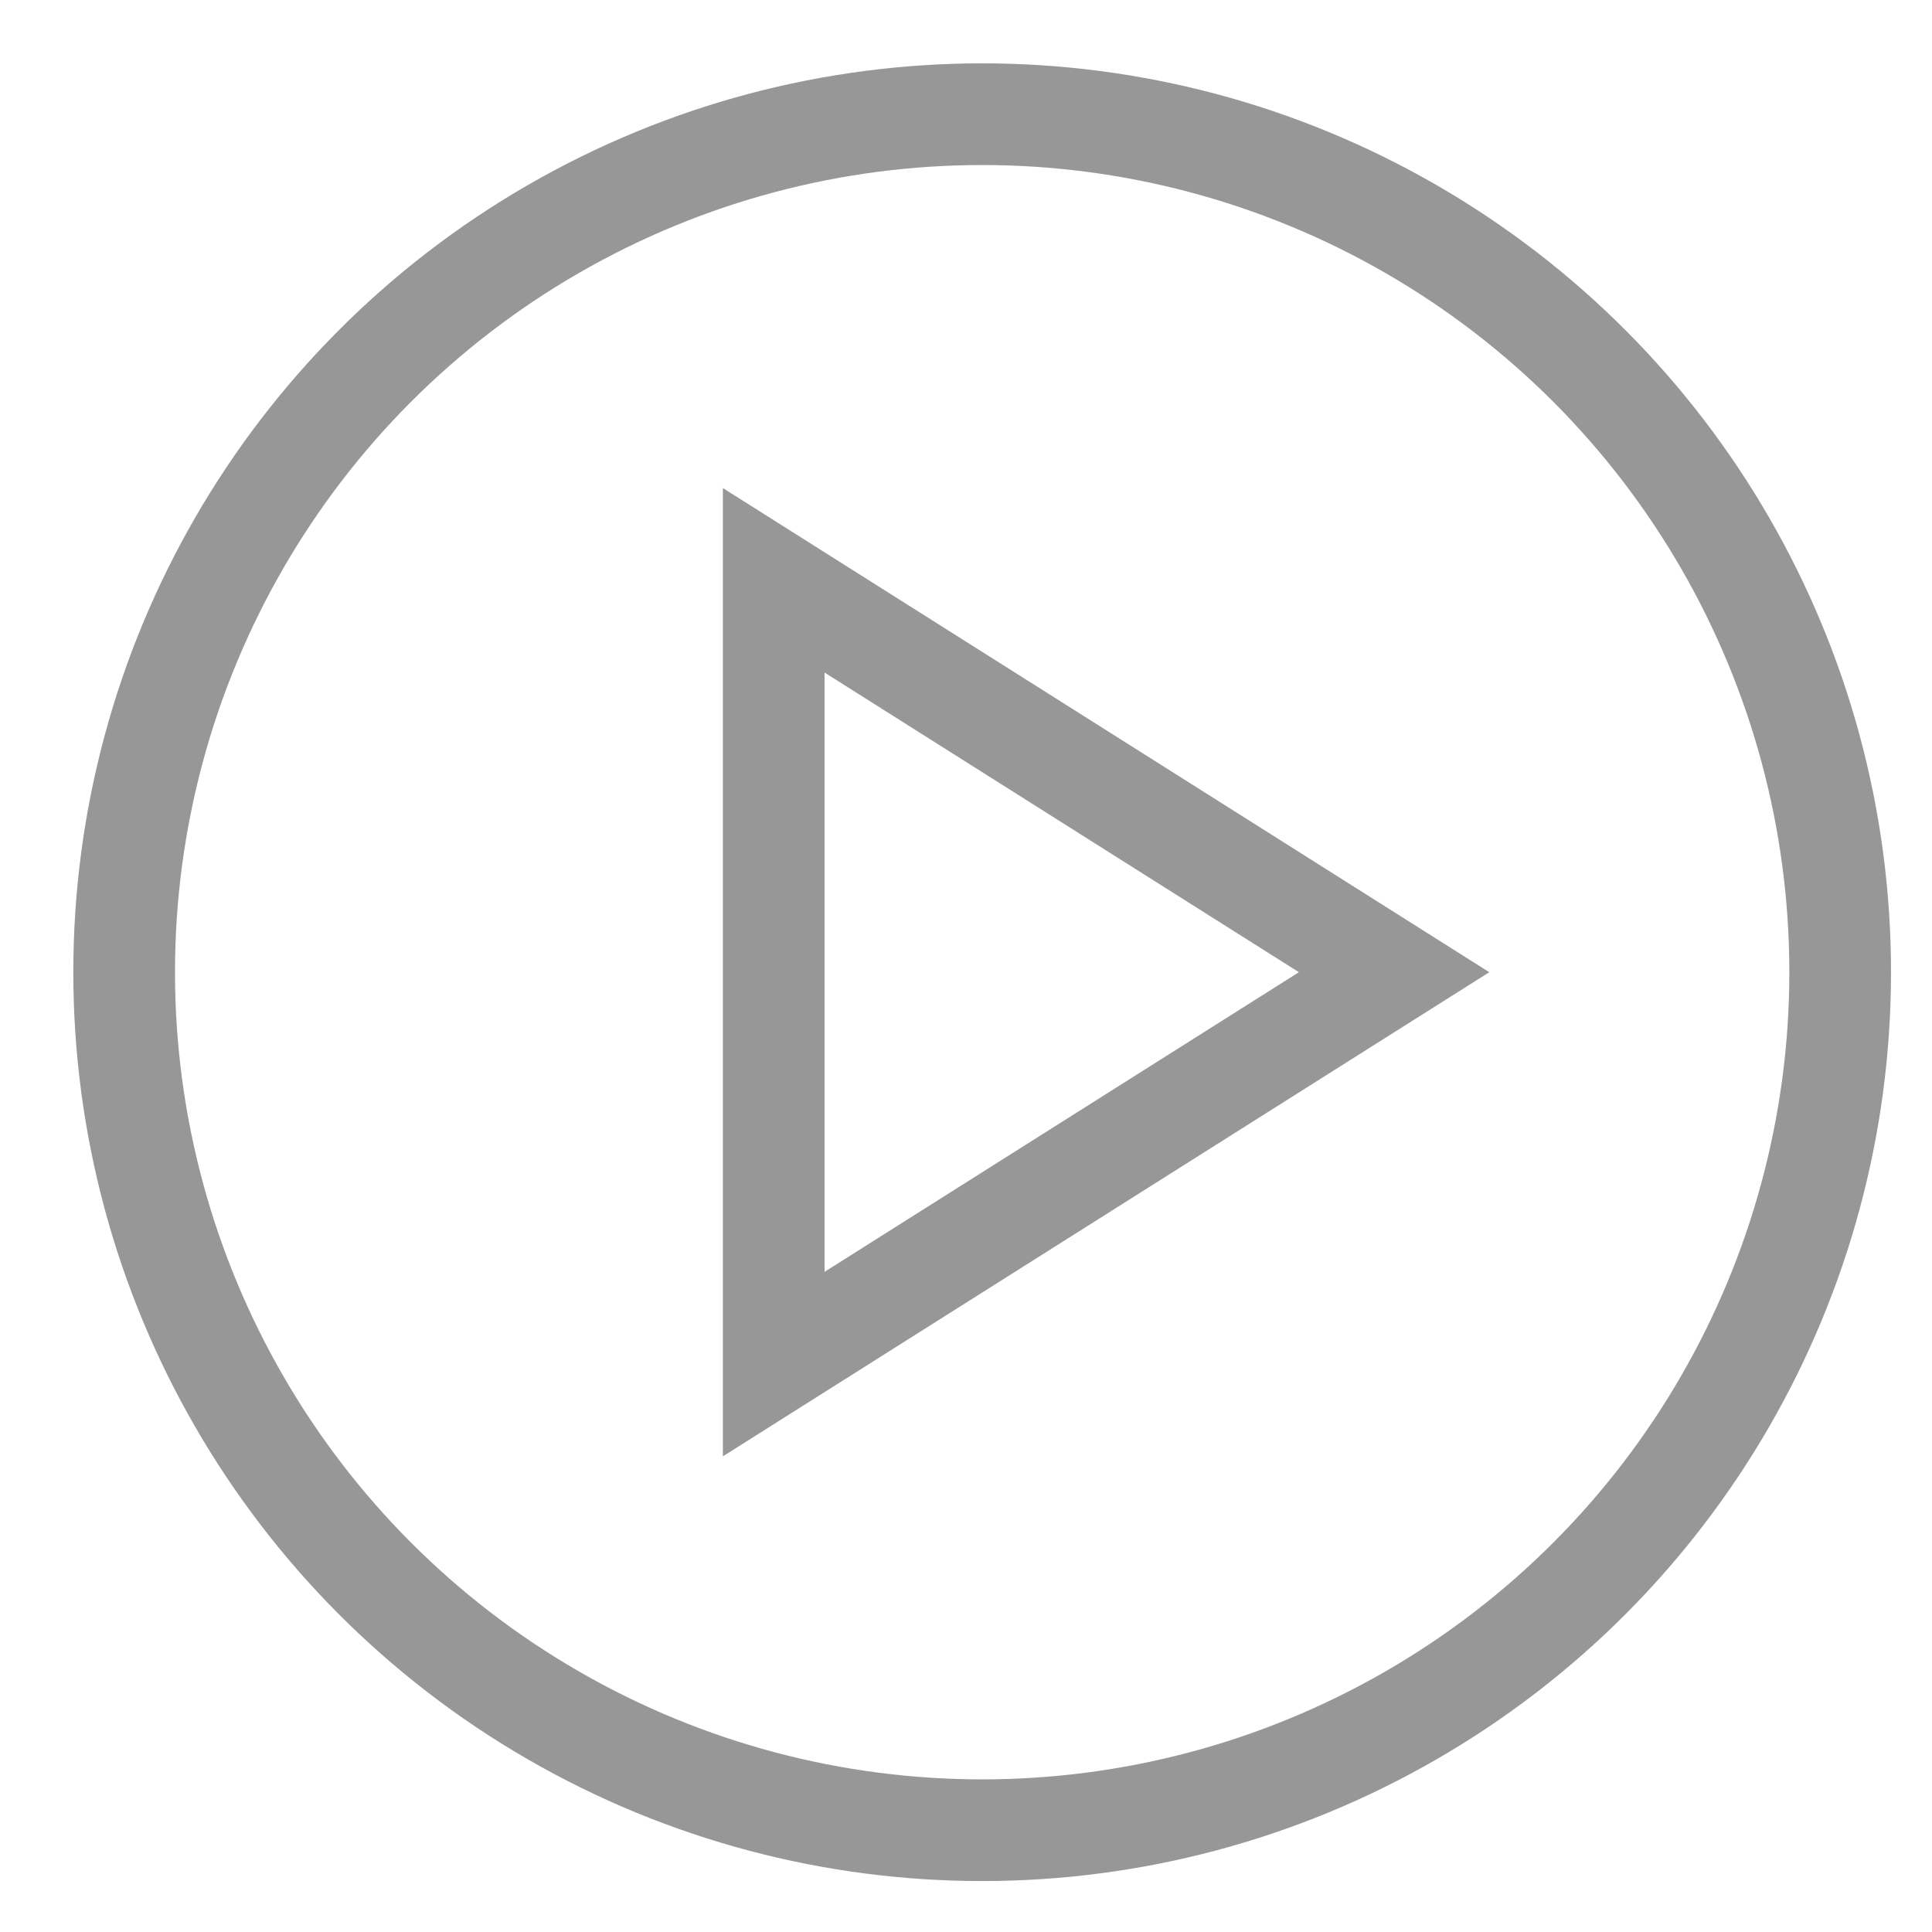
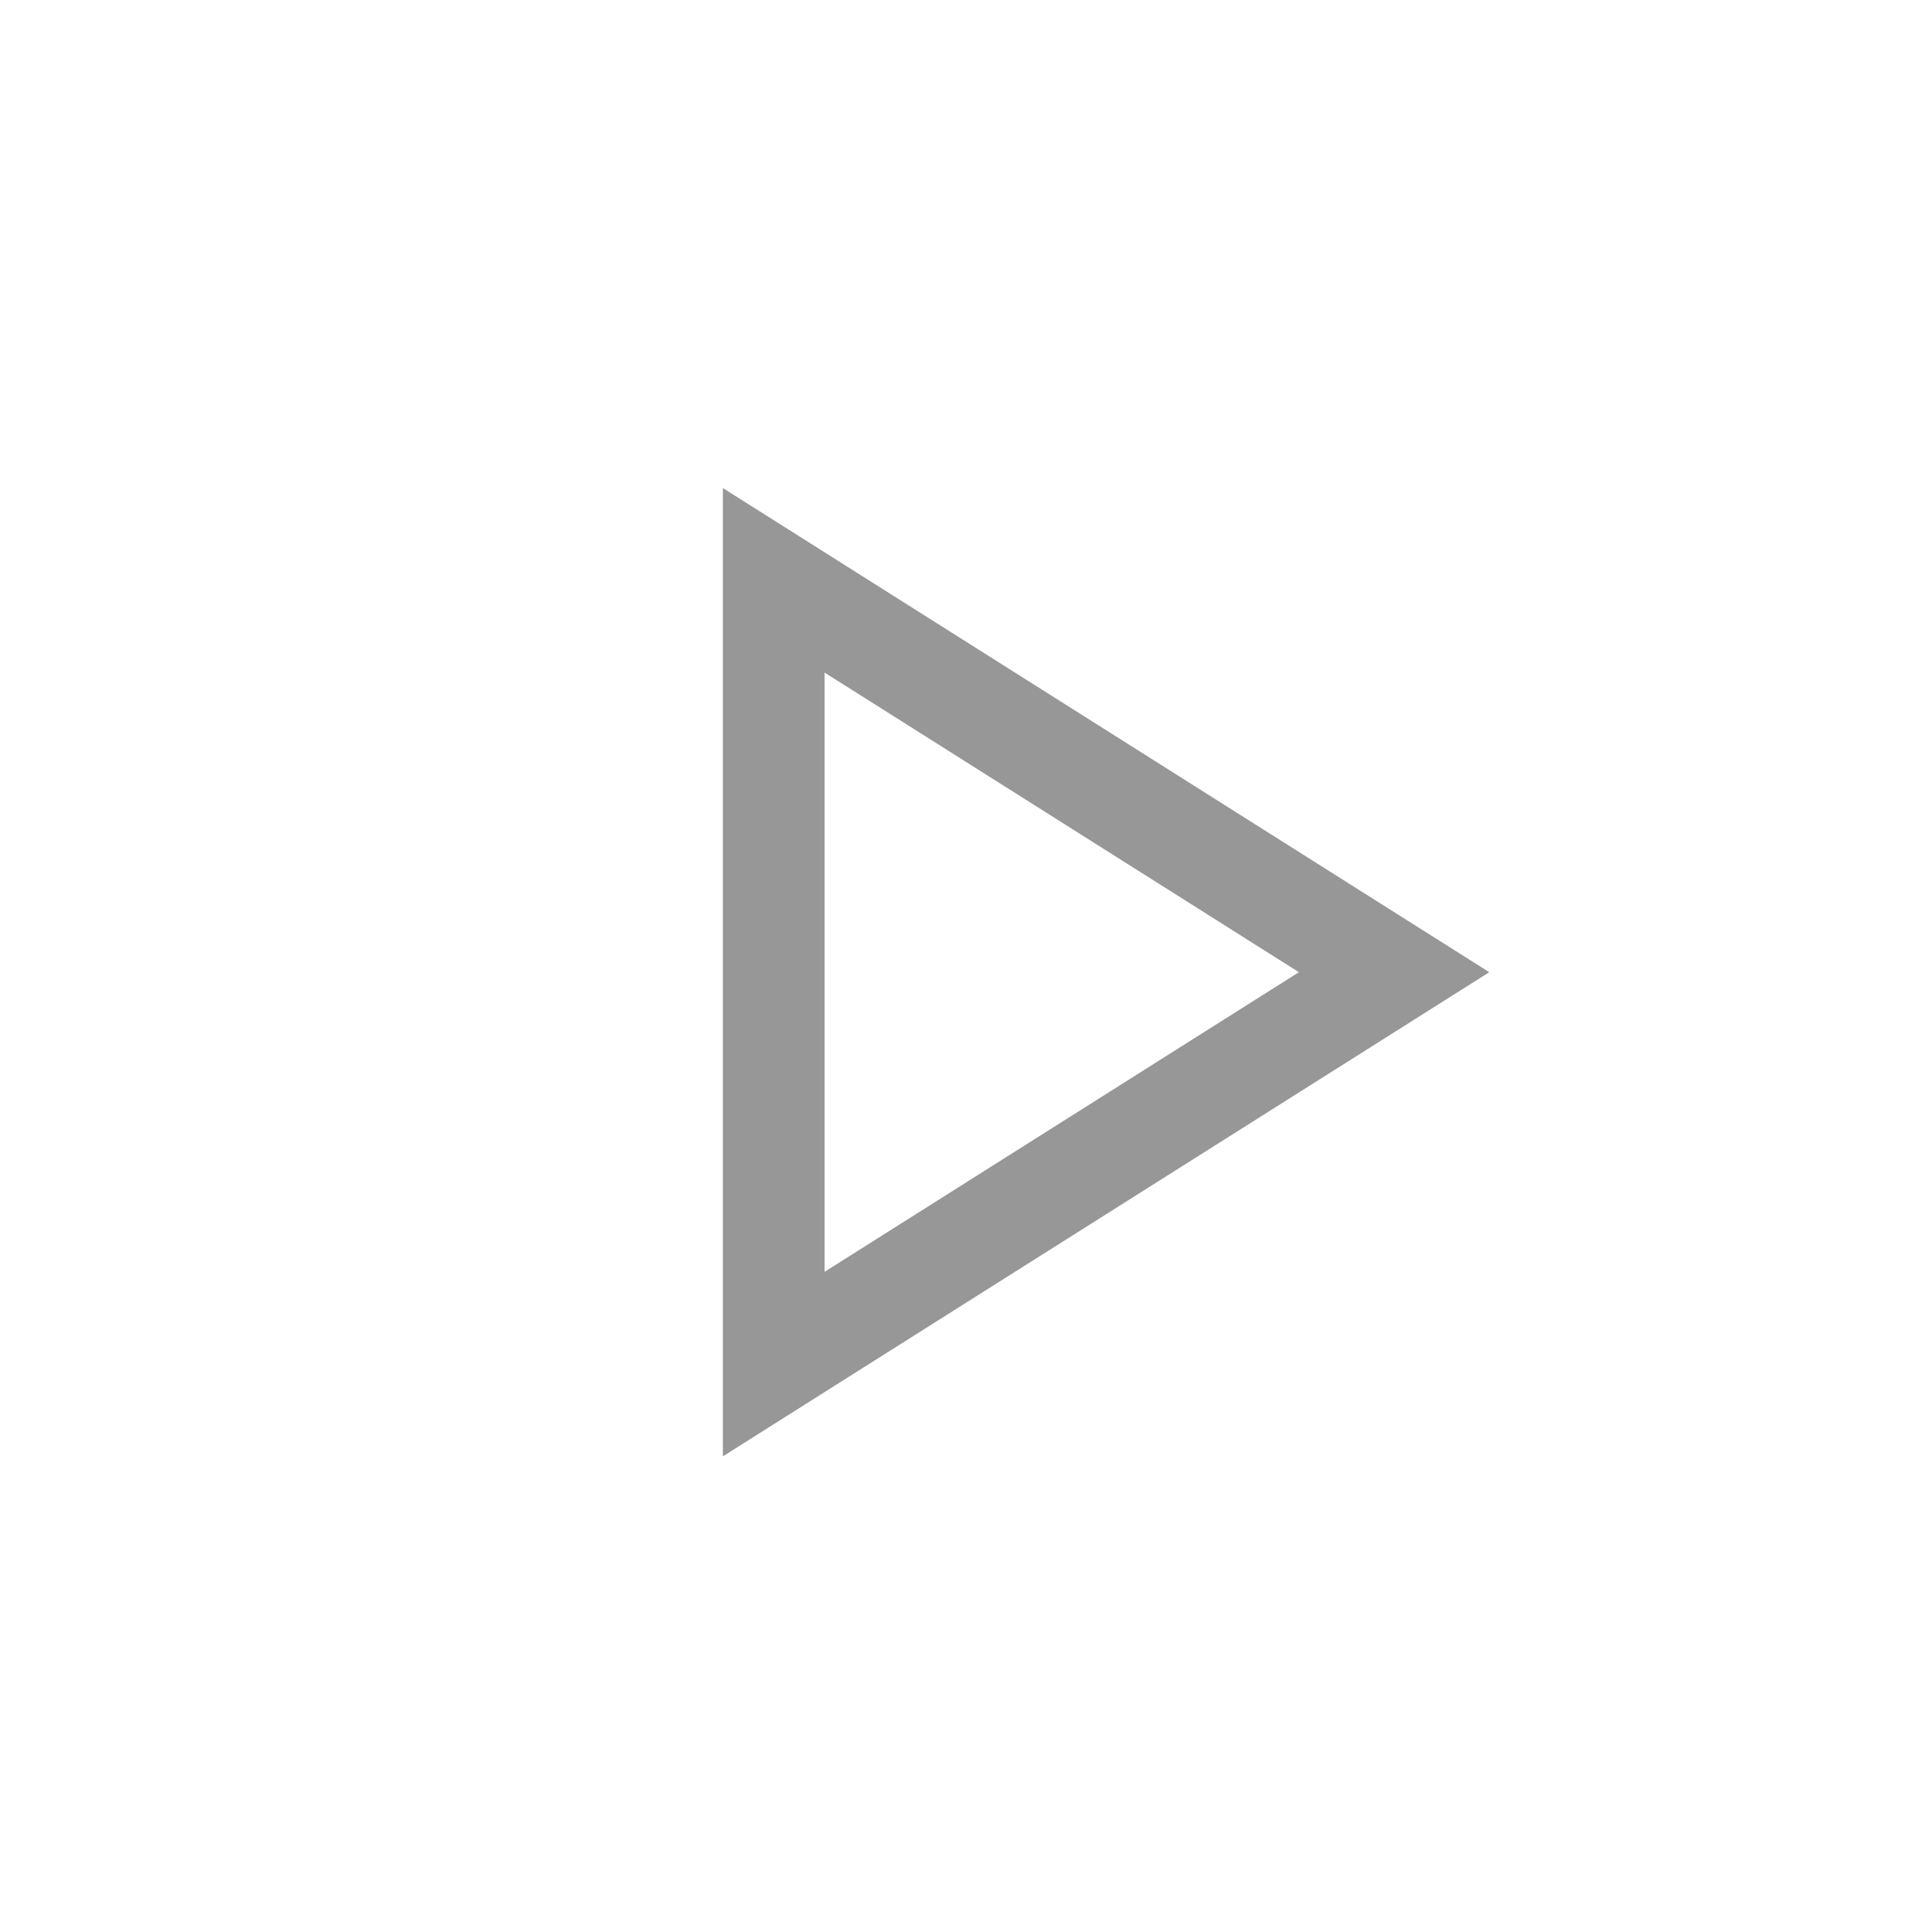
<svg xmlns="http://www.w3.org/2000/svg" width="19" height="19" viewBox="0 0 19 19" fill="none">
  <g id="Group 15">
-     <circle id="Oval" cx="9.659" cy="9.561" r="8.438" stroke="#979797" />
    <path id="Path" fill-rule="evenodd" clip-rule="evenodd" d="M7.609 5.707L13.71 9.561L7.609 13.415V5.707Z" stroke="#979797" />
  </g>
</svg>